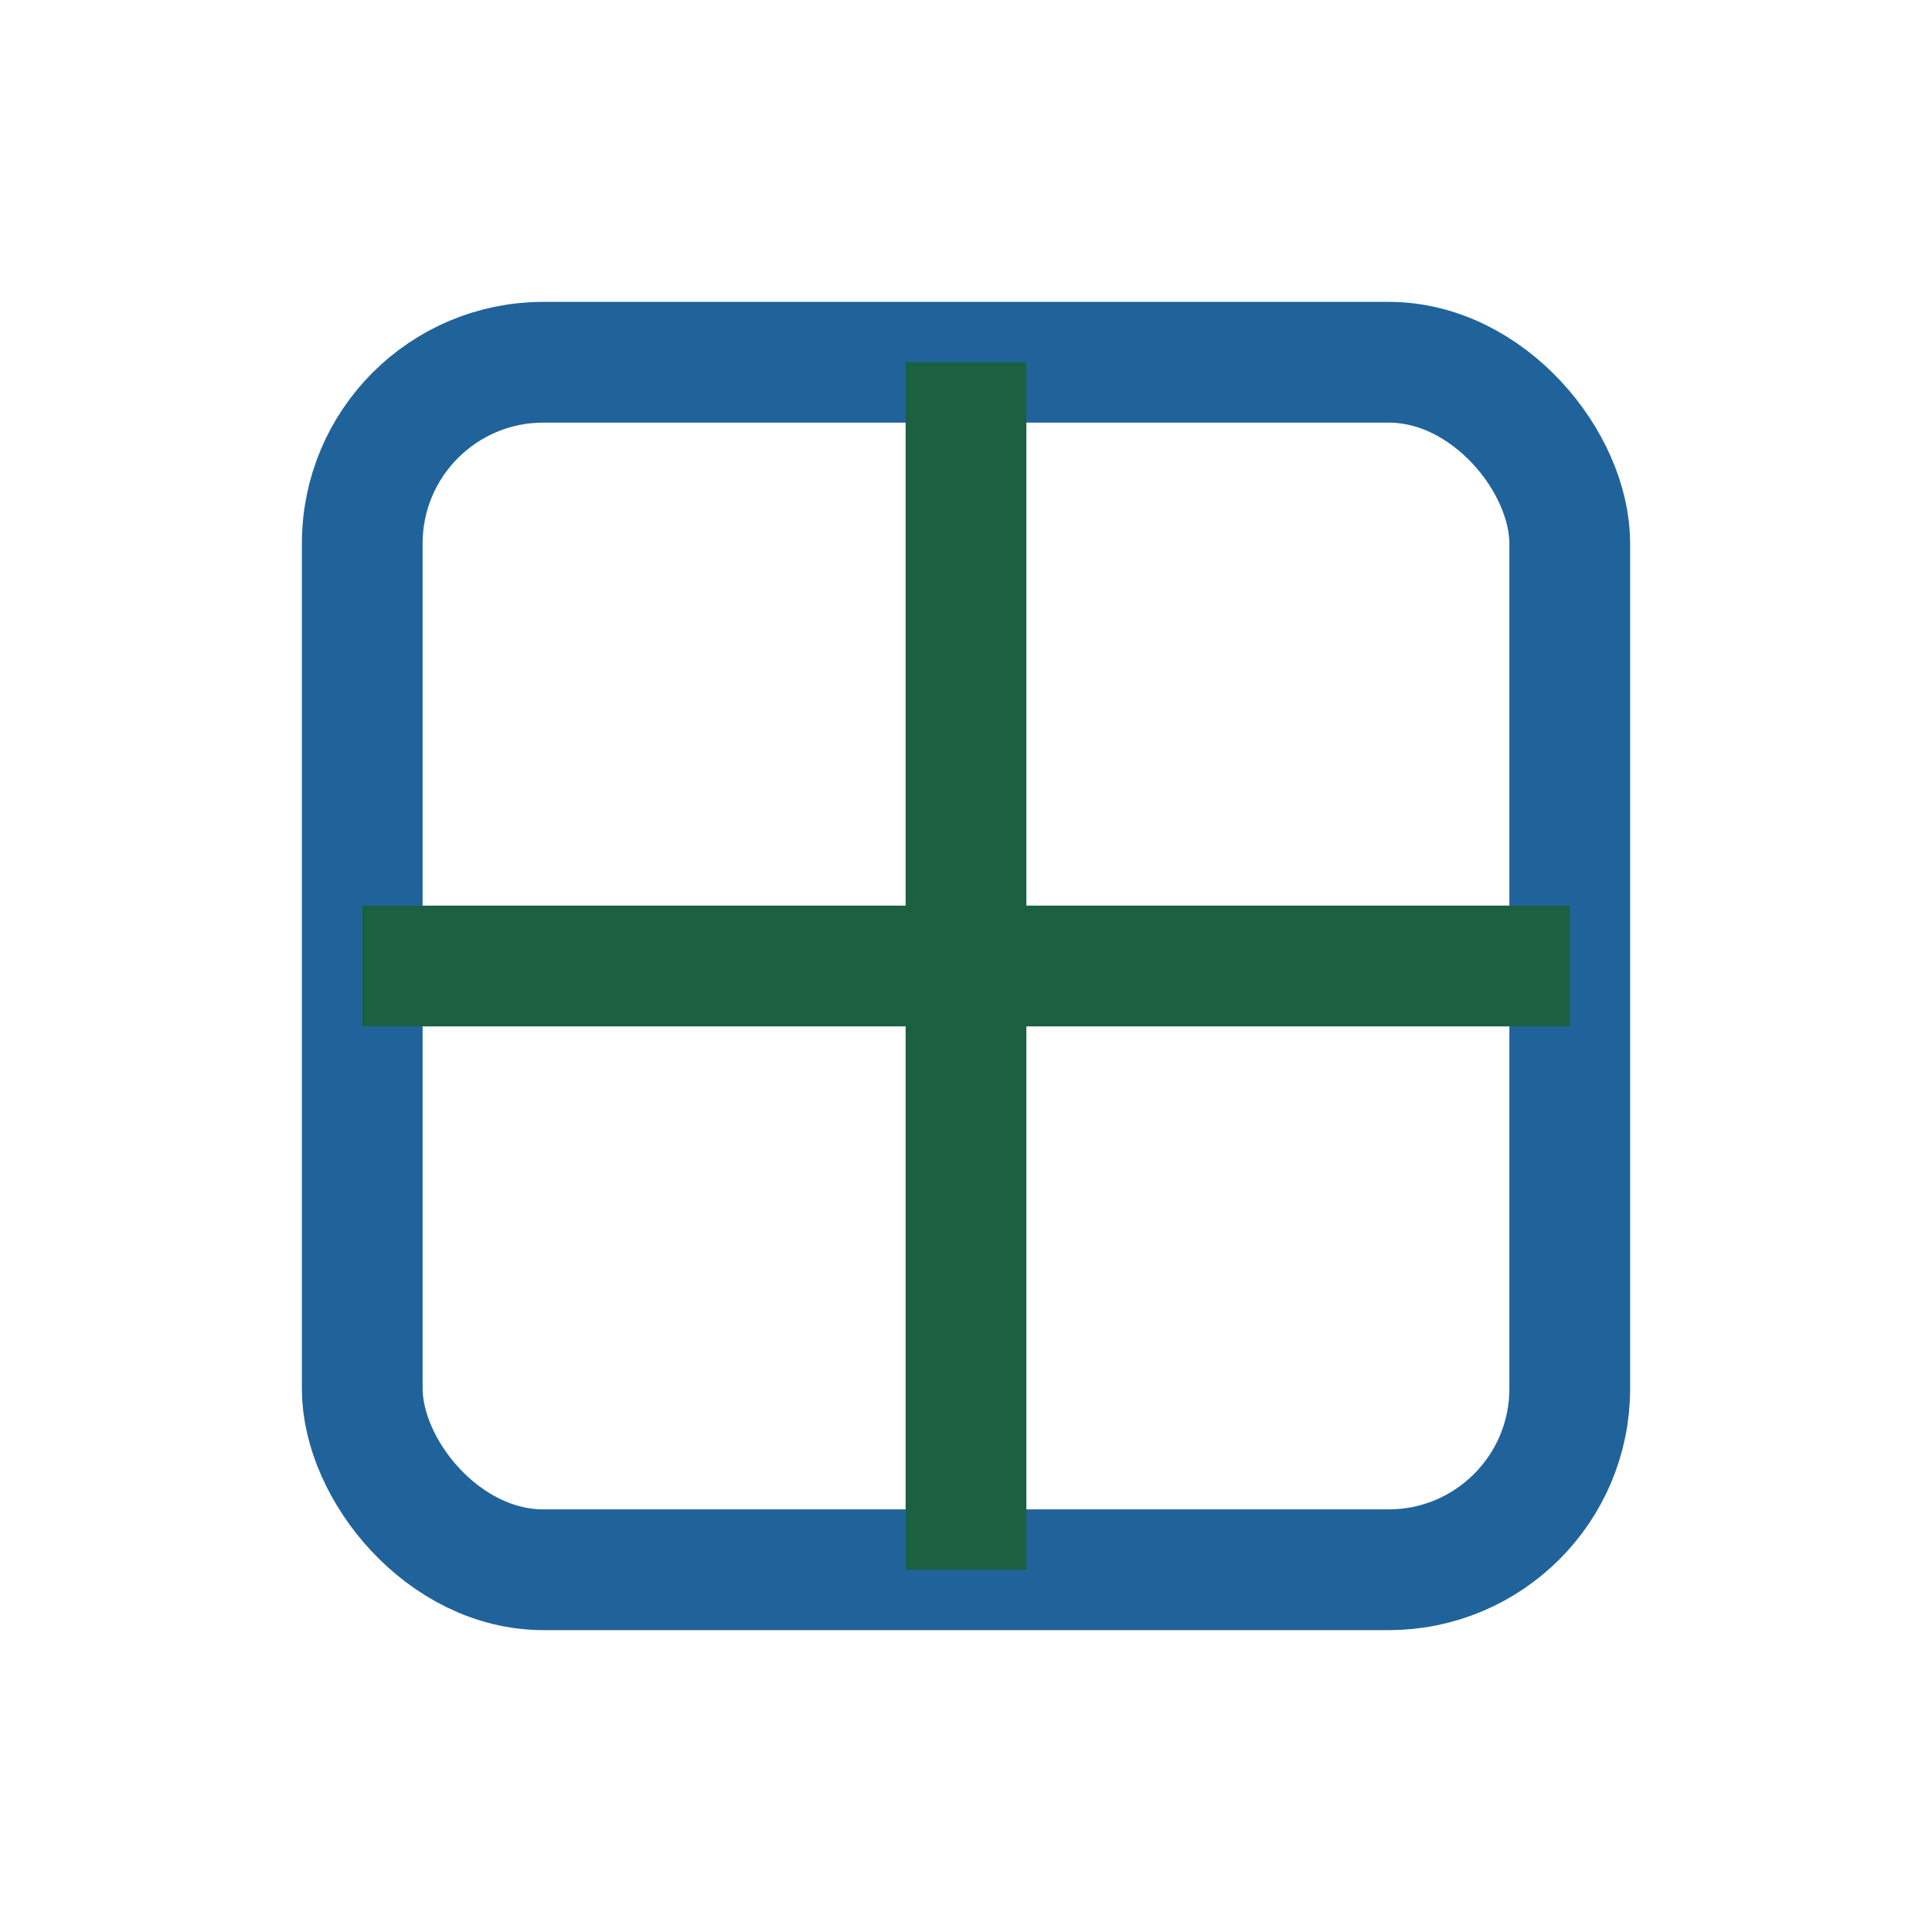
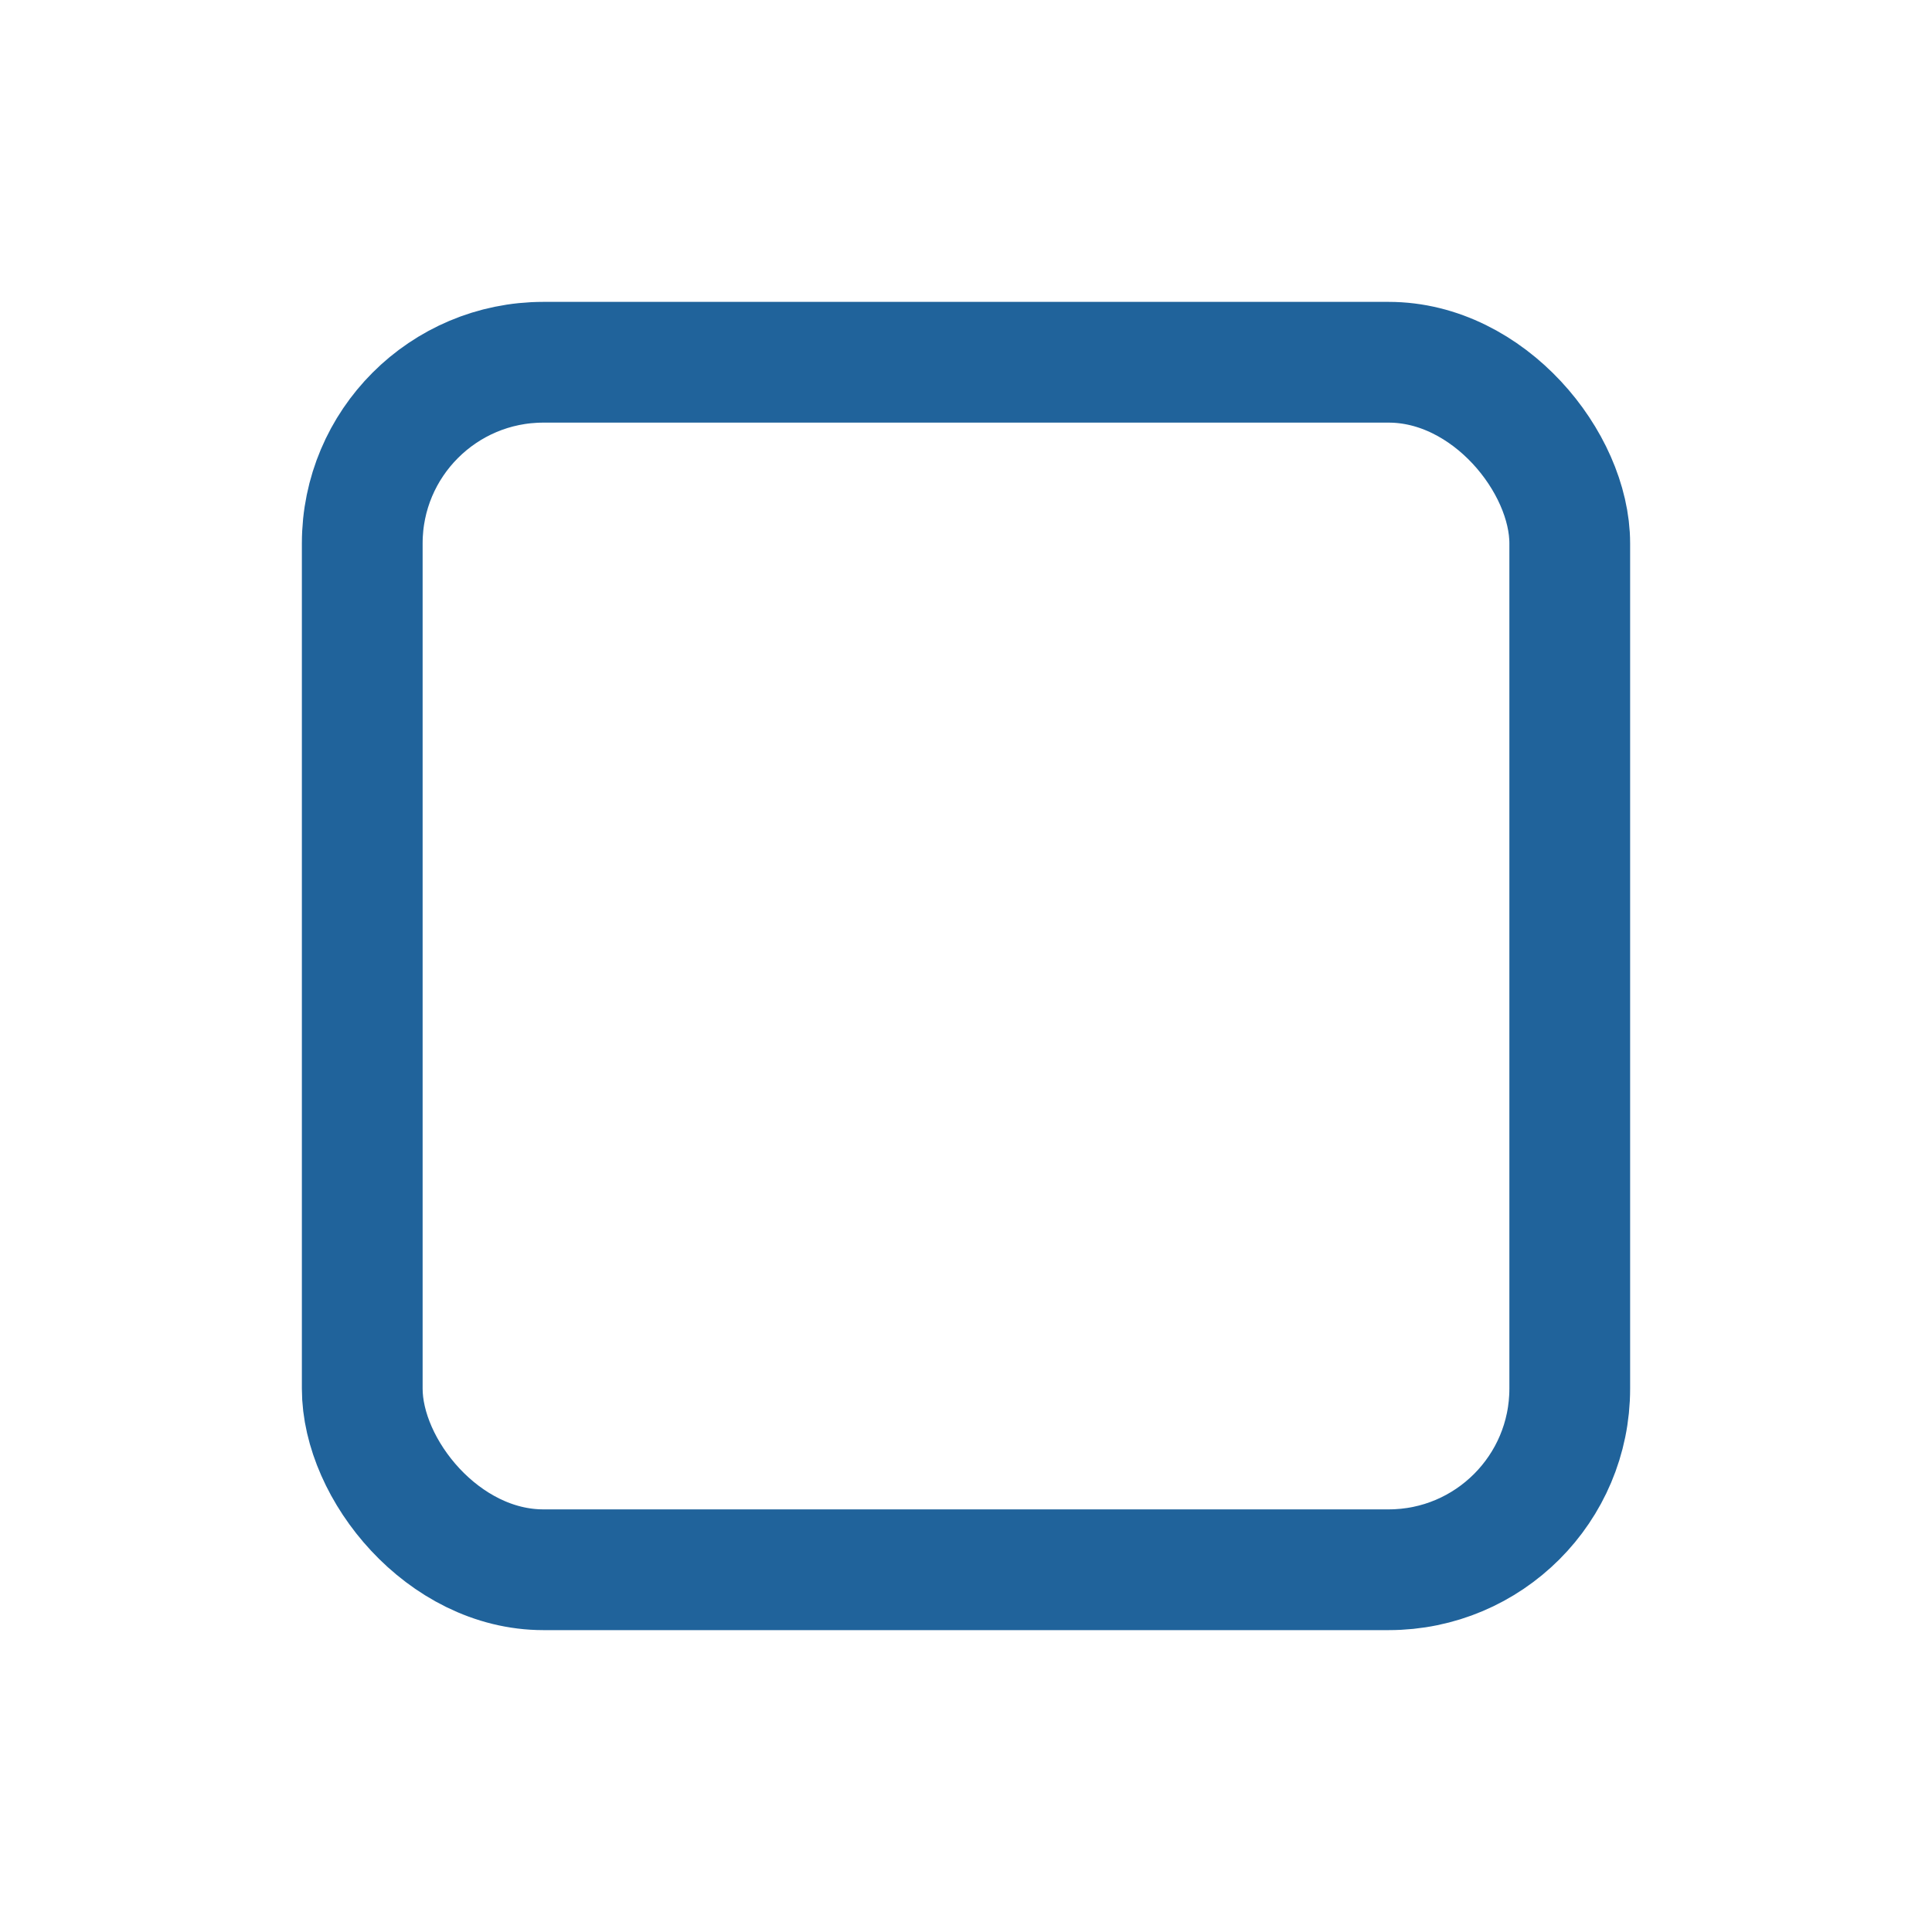
<svg xmlns="http://www.w3.org/2000/svg" width="32" height="32" viewBox="0 0 32 32">
  <rect x="6" y="6" width="20" height="20" rx="3" fill="none" stroke="#20639B" stroke-width="2" />
-   <path d="M16 6v20M6 16h20" stroke="#1A6041" stroke-width="2" />
</svg>